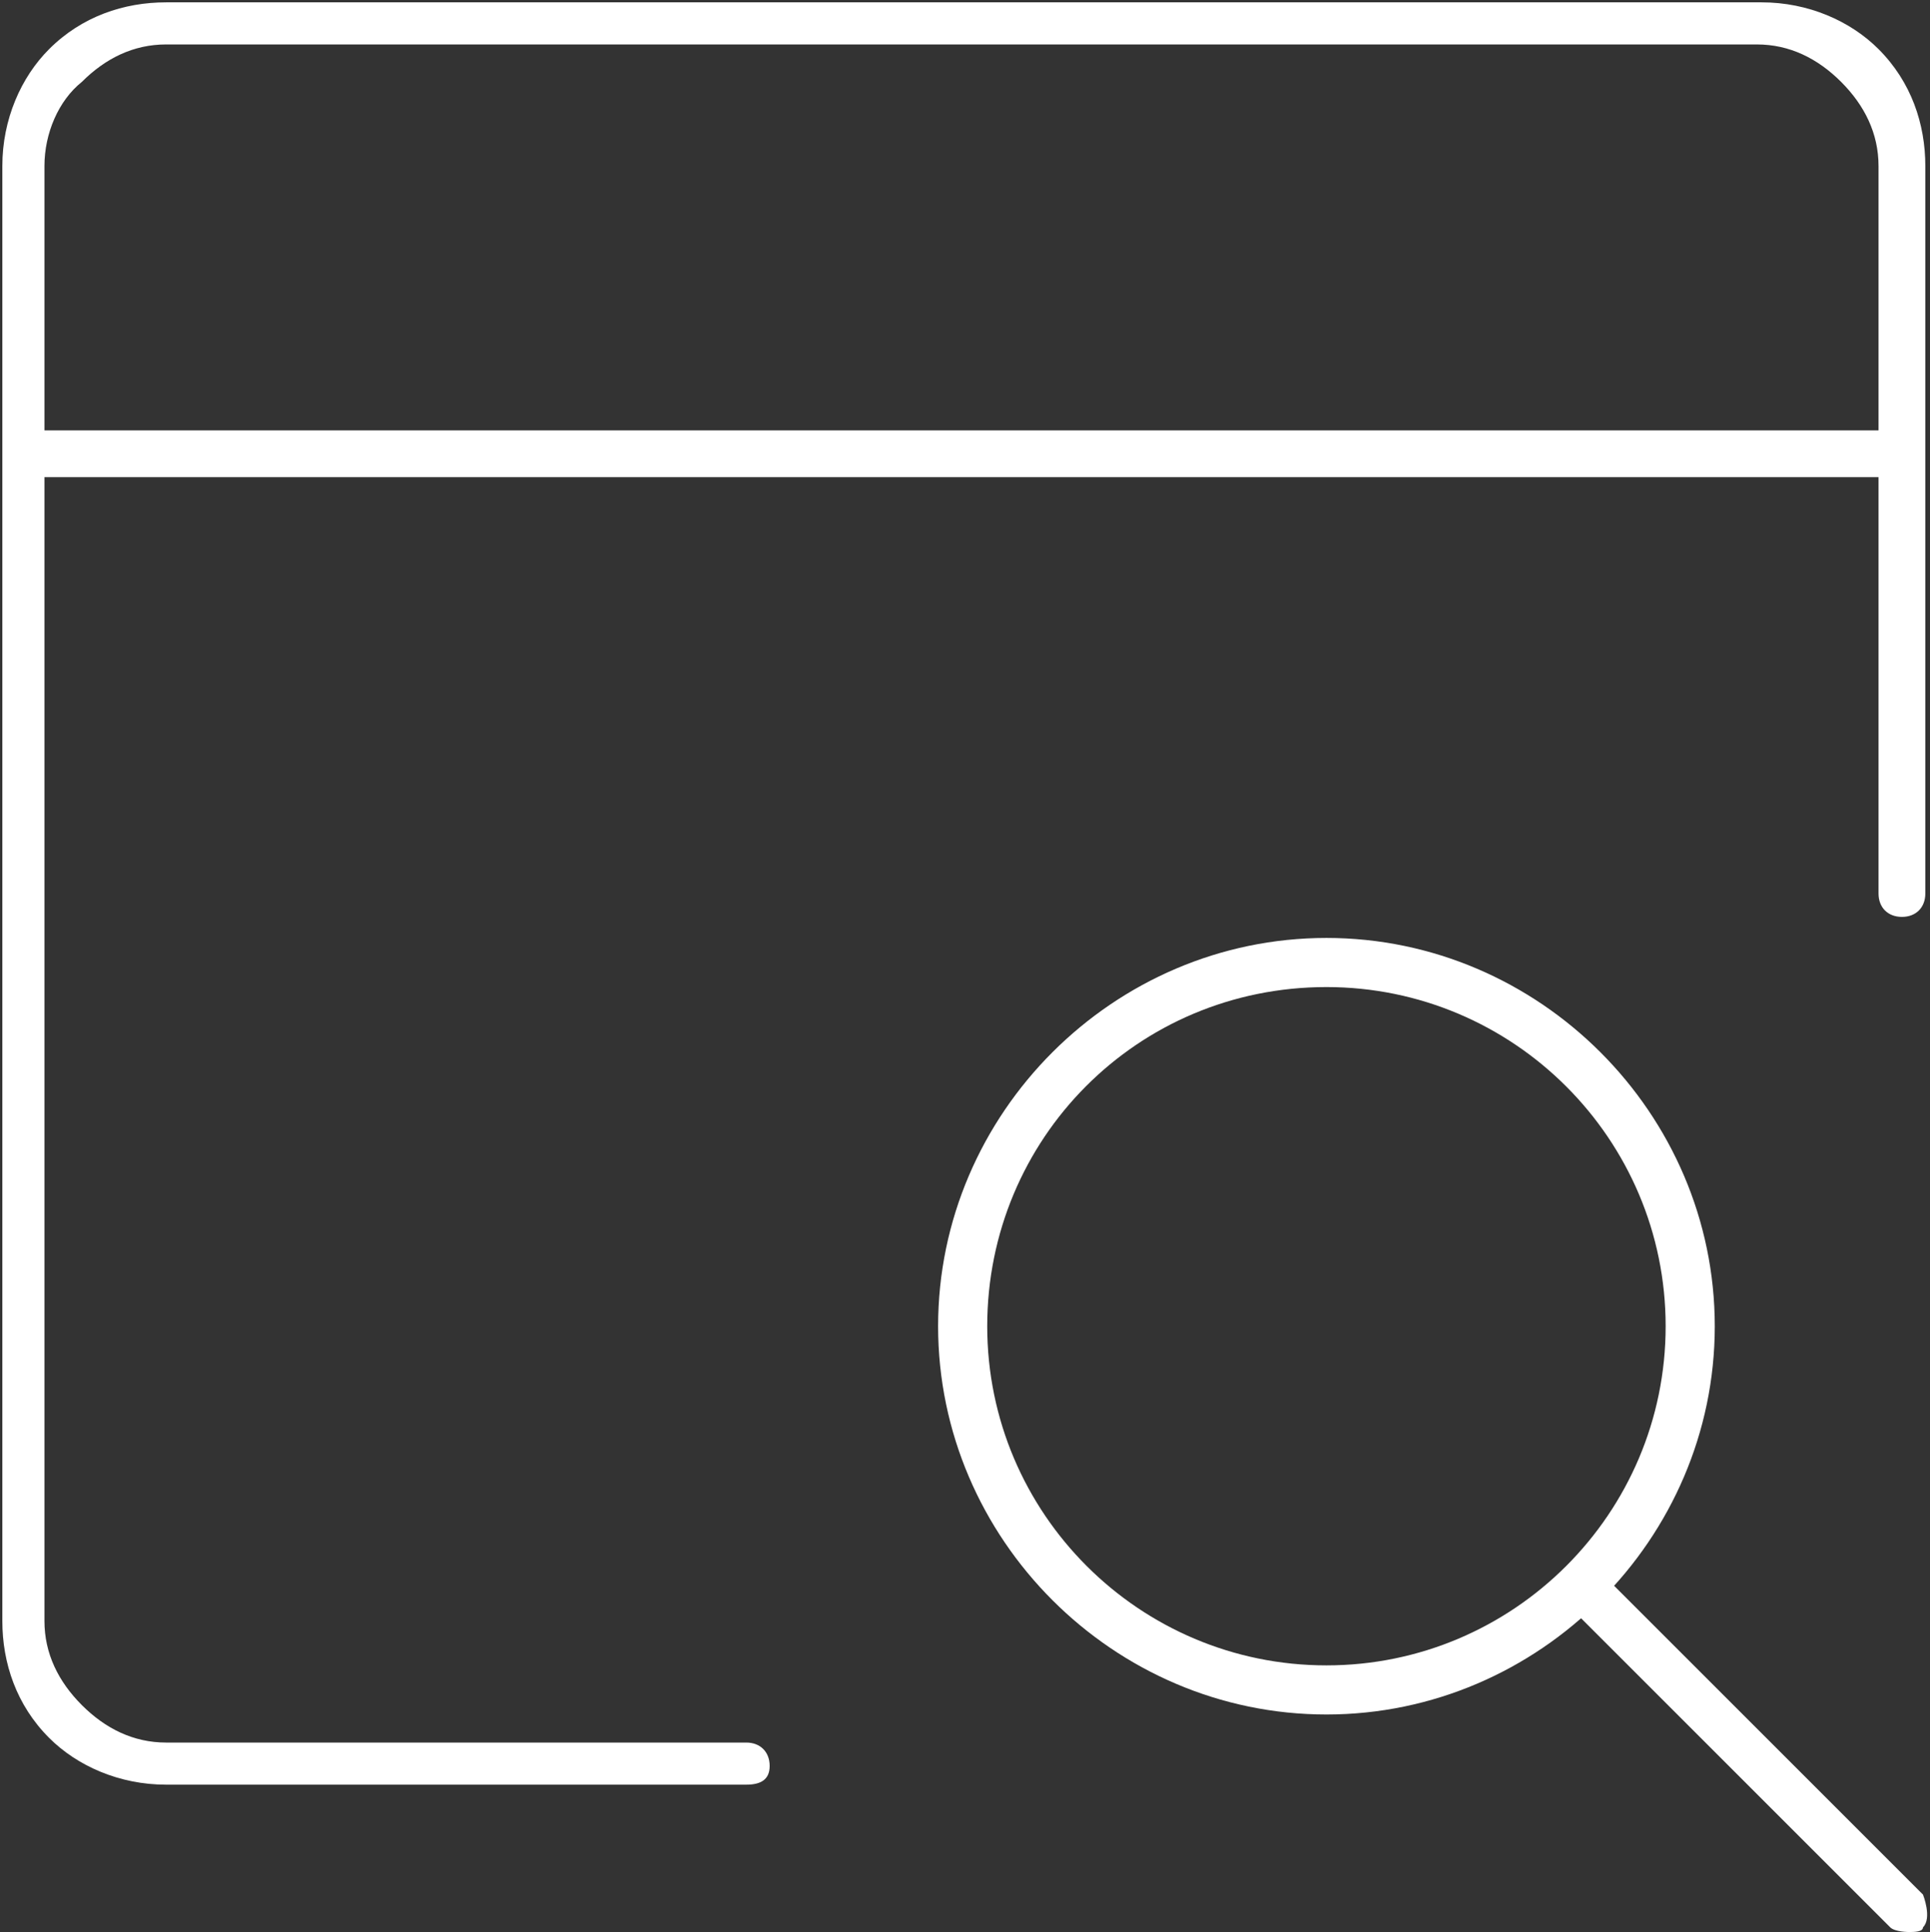
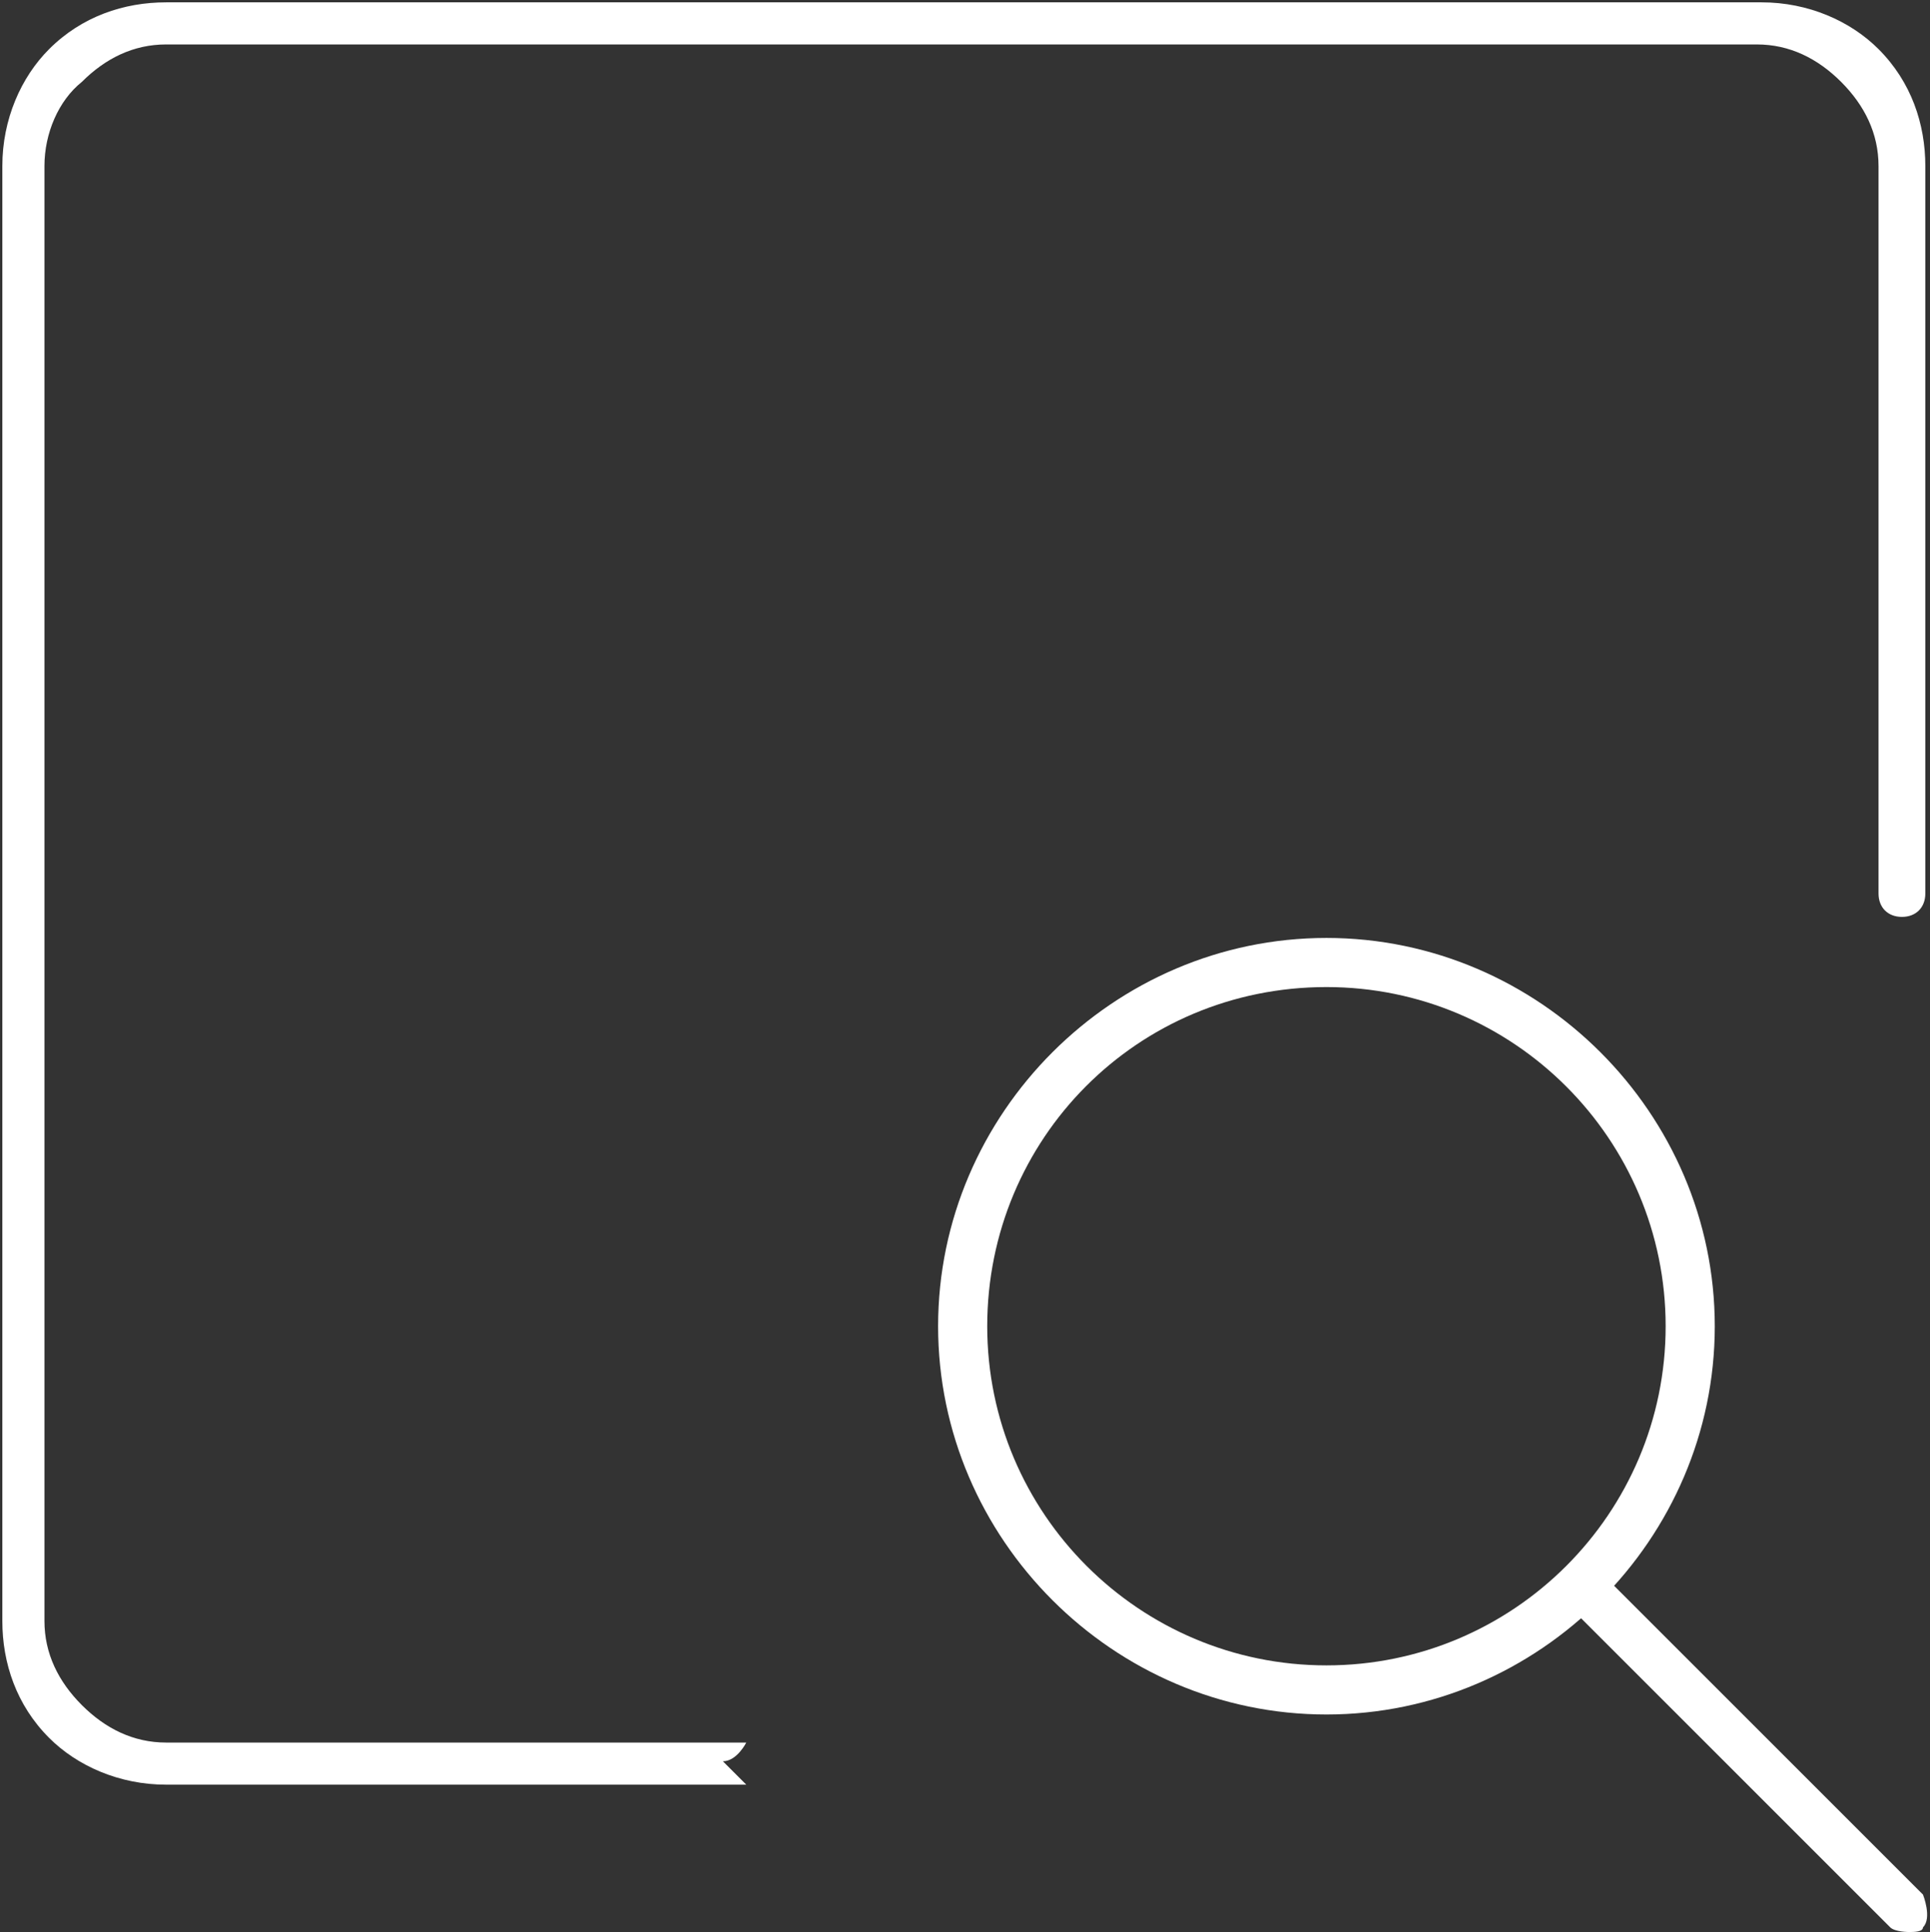
<svg xmlns="http://www.w3.org/2000/svg" id="Camada_2" data-name="Camada 2" viewBox="0 0 8.25 8.26">
  <rect x="0" y="0" width="8.25" height="8.26" fill="#333333" stroke="none" />
  <defs>
    <style>
      .cls-1 {
        fill: #fff;
      }
    </style>
  </defs>
  <g id="Layer_1" data-name="Layer 1">
    <g>
-       <path class="cls-1" d="M3.19,7.63H.71c-.2,0-.38-.08-.5-.2-.14-.14-.2-.32-.2-.5V.71c0-.2.08-.38.2-.5.14-.14.32-.2.5-.2h6.82c.2,0,.38.08.5.2.14.14.2.32.2.5v3.11c0,.06-.04.1-.1.1s-.1-.04-.1-.1V.71c0-.14-.06-.26-.16-.36s-.22-.16-.36-.16H.71c-.14,0-.26.06-.36.16-.1.08-.16.22-.16.36v6.22c0,.14.06.26.16.36s.22.16.36.16h2.48c.06,0,.1.04.1.1s-.04.08-.1.08Z" />
-       <path class="cls-1" d="M8.06,2.04H.17c-.06,0-.1-.04-.1-.1s.04-.1.1-.1h7.89c.06,0,.1.04.1.1s-.04.1-.1.1Z" />
+       <path class="cls-1" d="M3.19,7.63H.71c-.2,0-.38-.08-.5-.2-.14-.14-.2-.32-.2-.5V.71c0-.2.08-.38.2-.5.14-.14.32-.2.5-.2h6.82c.2,0,.38.08.5.2.14.14.2.32.2.5v3.11c0,.06-.04.1-.1.1s-.1-.04-.1-.1V.71c0-.14-.06-.26-.16-.36s-.22-.16-.36-.16H.71c-.14,0-.26.06-.36.16-.1.08-.16.22-.16.36v6.22c0,.14.06.26.16.36s.22.16.36.16h2.48s-.04.08-.1.08Z" />
      <path class="cls-1" d="M5.67,7.33c-.91,0-1.66-.75-1.66-1.66s.75-1.66,1.66-1.66,1.66.75,1.66,1.66-.75,1.66-1.66,1.66ZM5.67,4.22c-.81,0-1.45.65-1.45,1.45s.65,1.45,1.45,1.45,1.45-.65,1.45-1.45-.65-1.45-1.45-1.45Z" />
      <path class="cls-1" d="M8.16,8.26s-.06,0-.08-.02l-1.37-1.37s-.04-.1,0-.14.1-.04.14,0l1.37,1.37s.04.1,0,.14c0,.02-.04.02-.06.02Z" />
    </g>
  </g>
</svg>